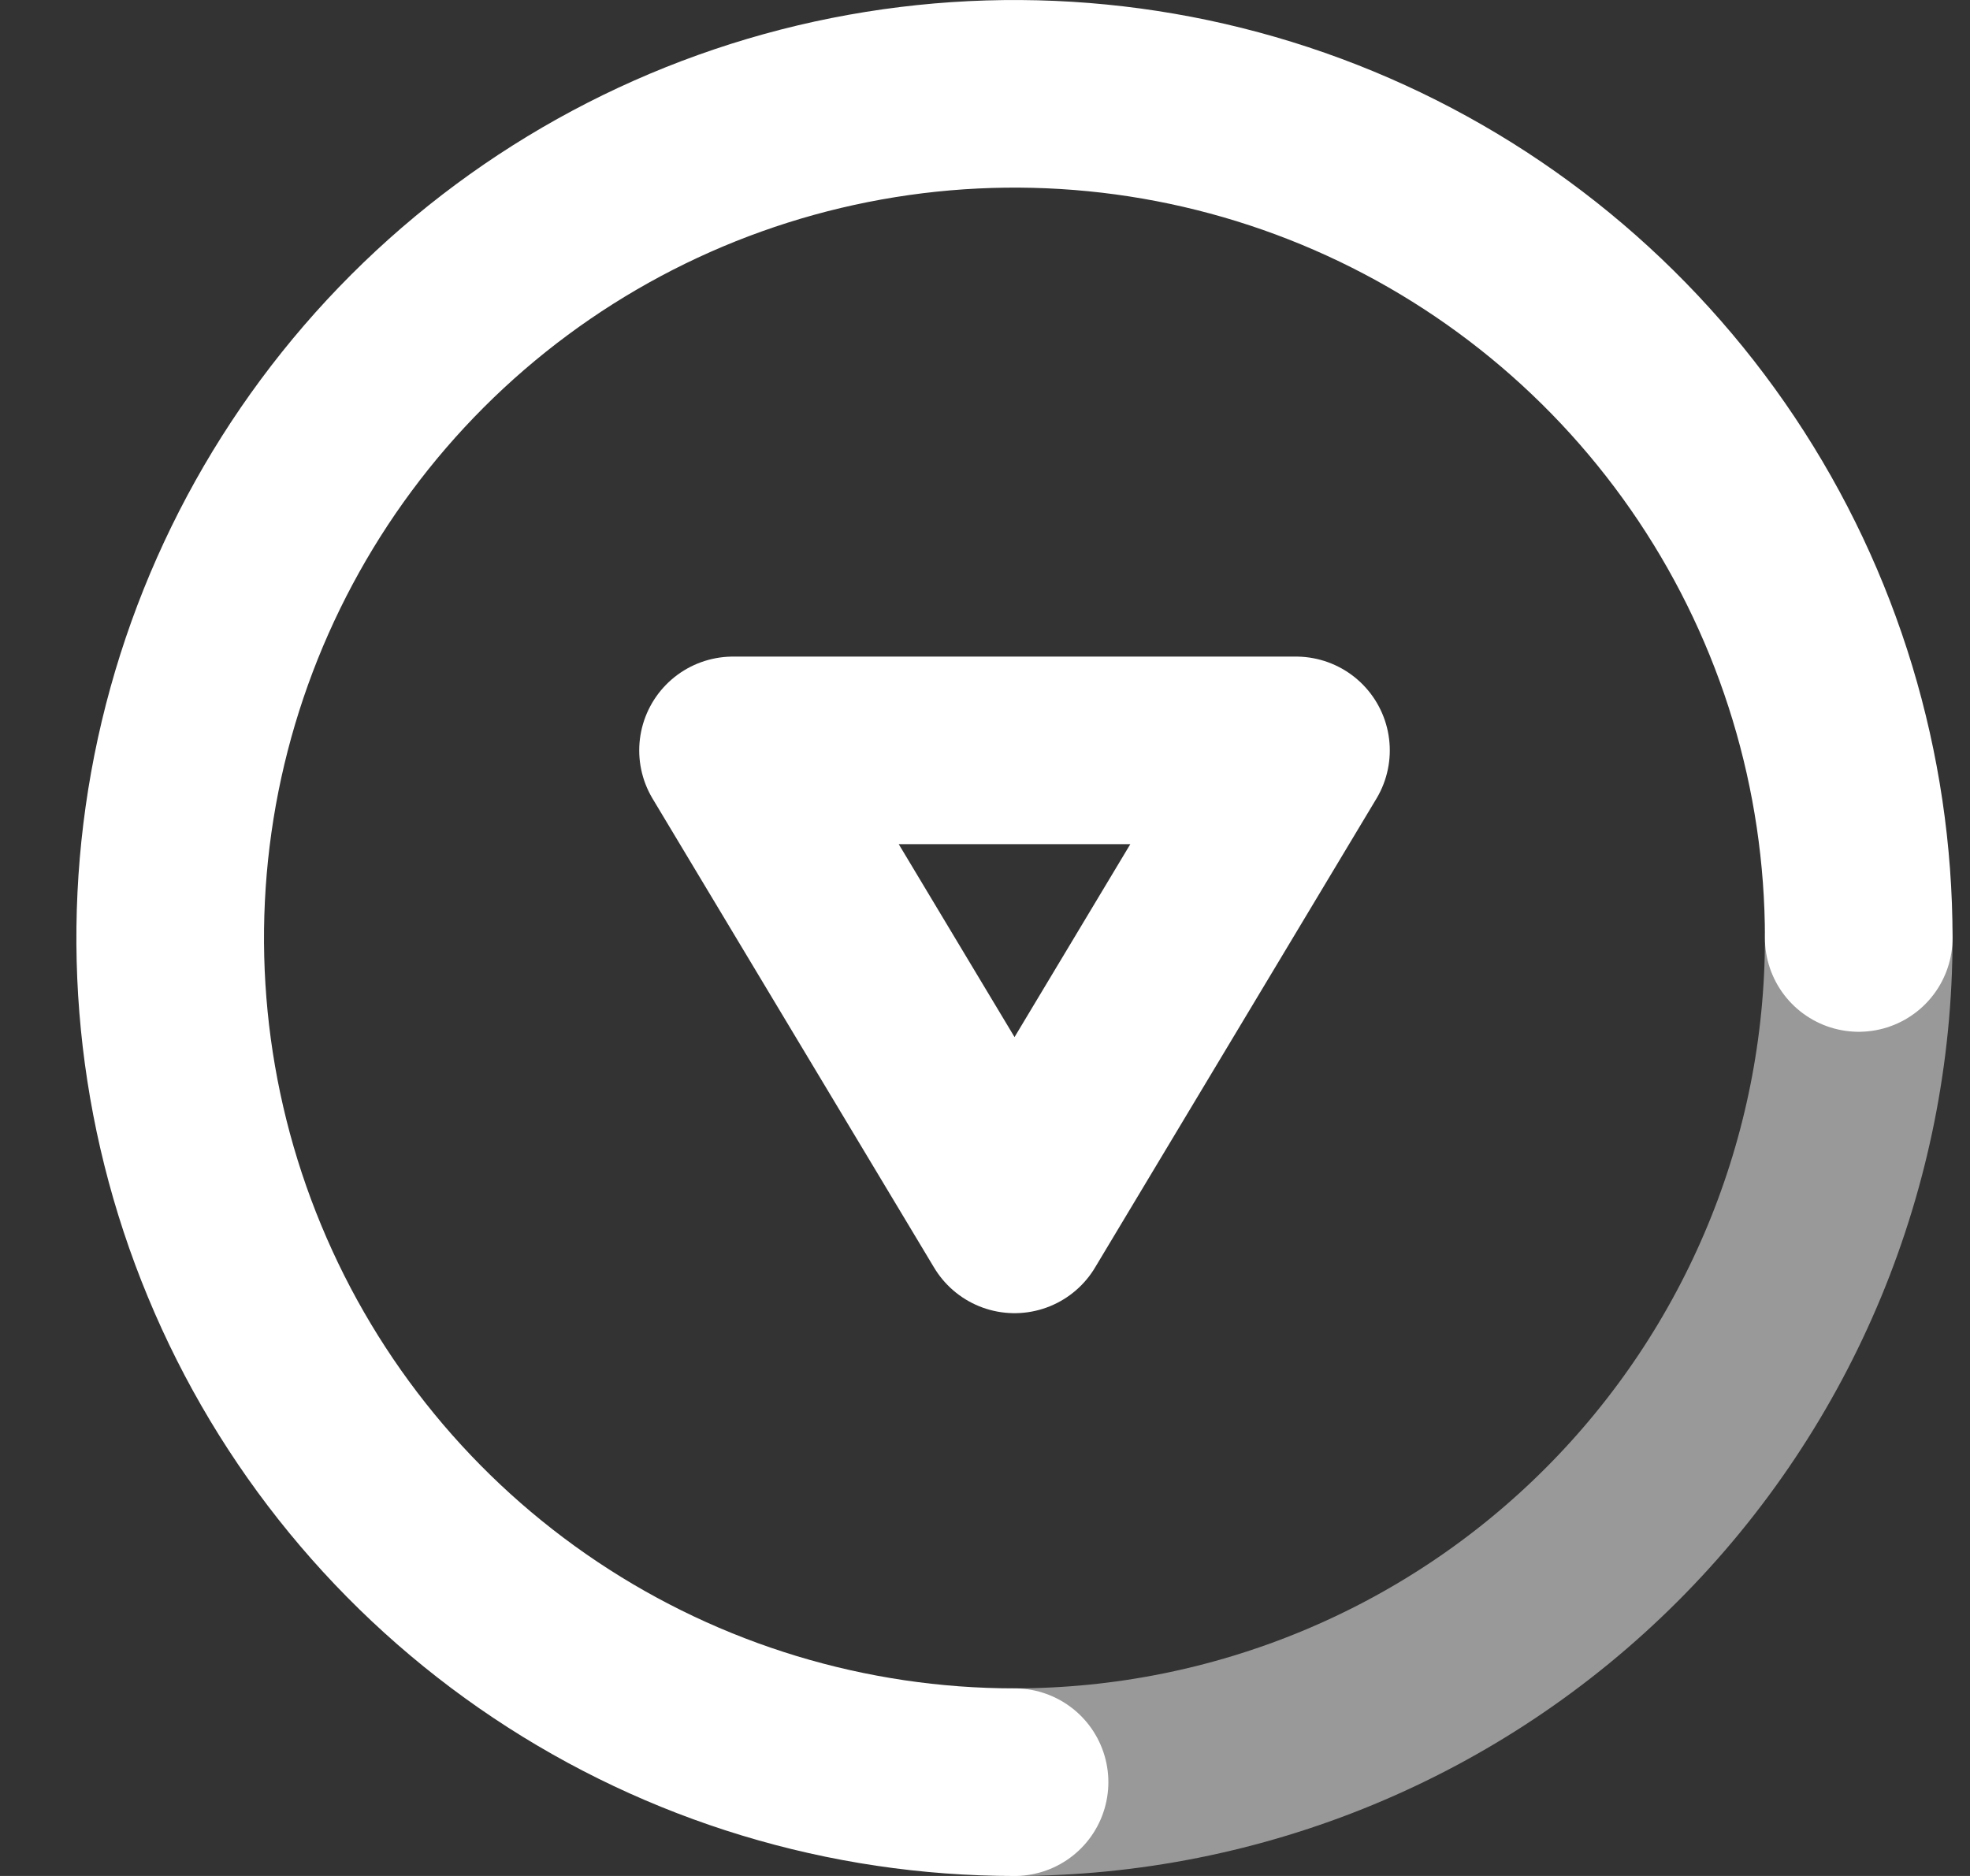
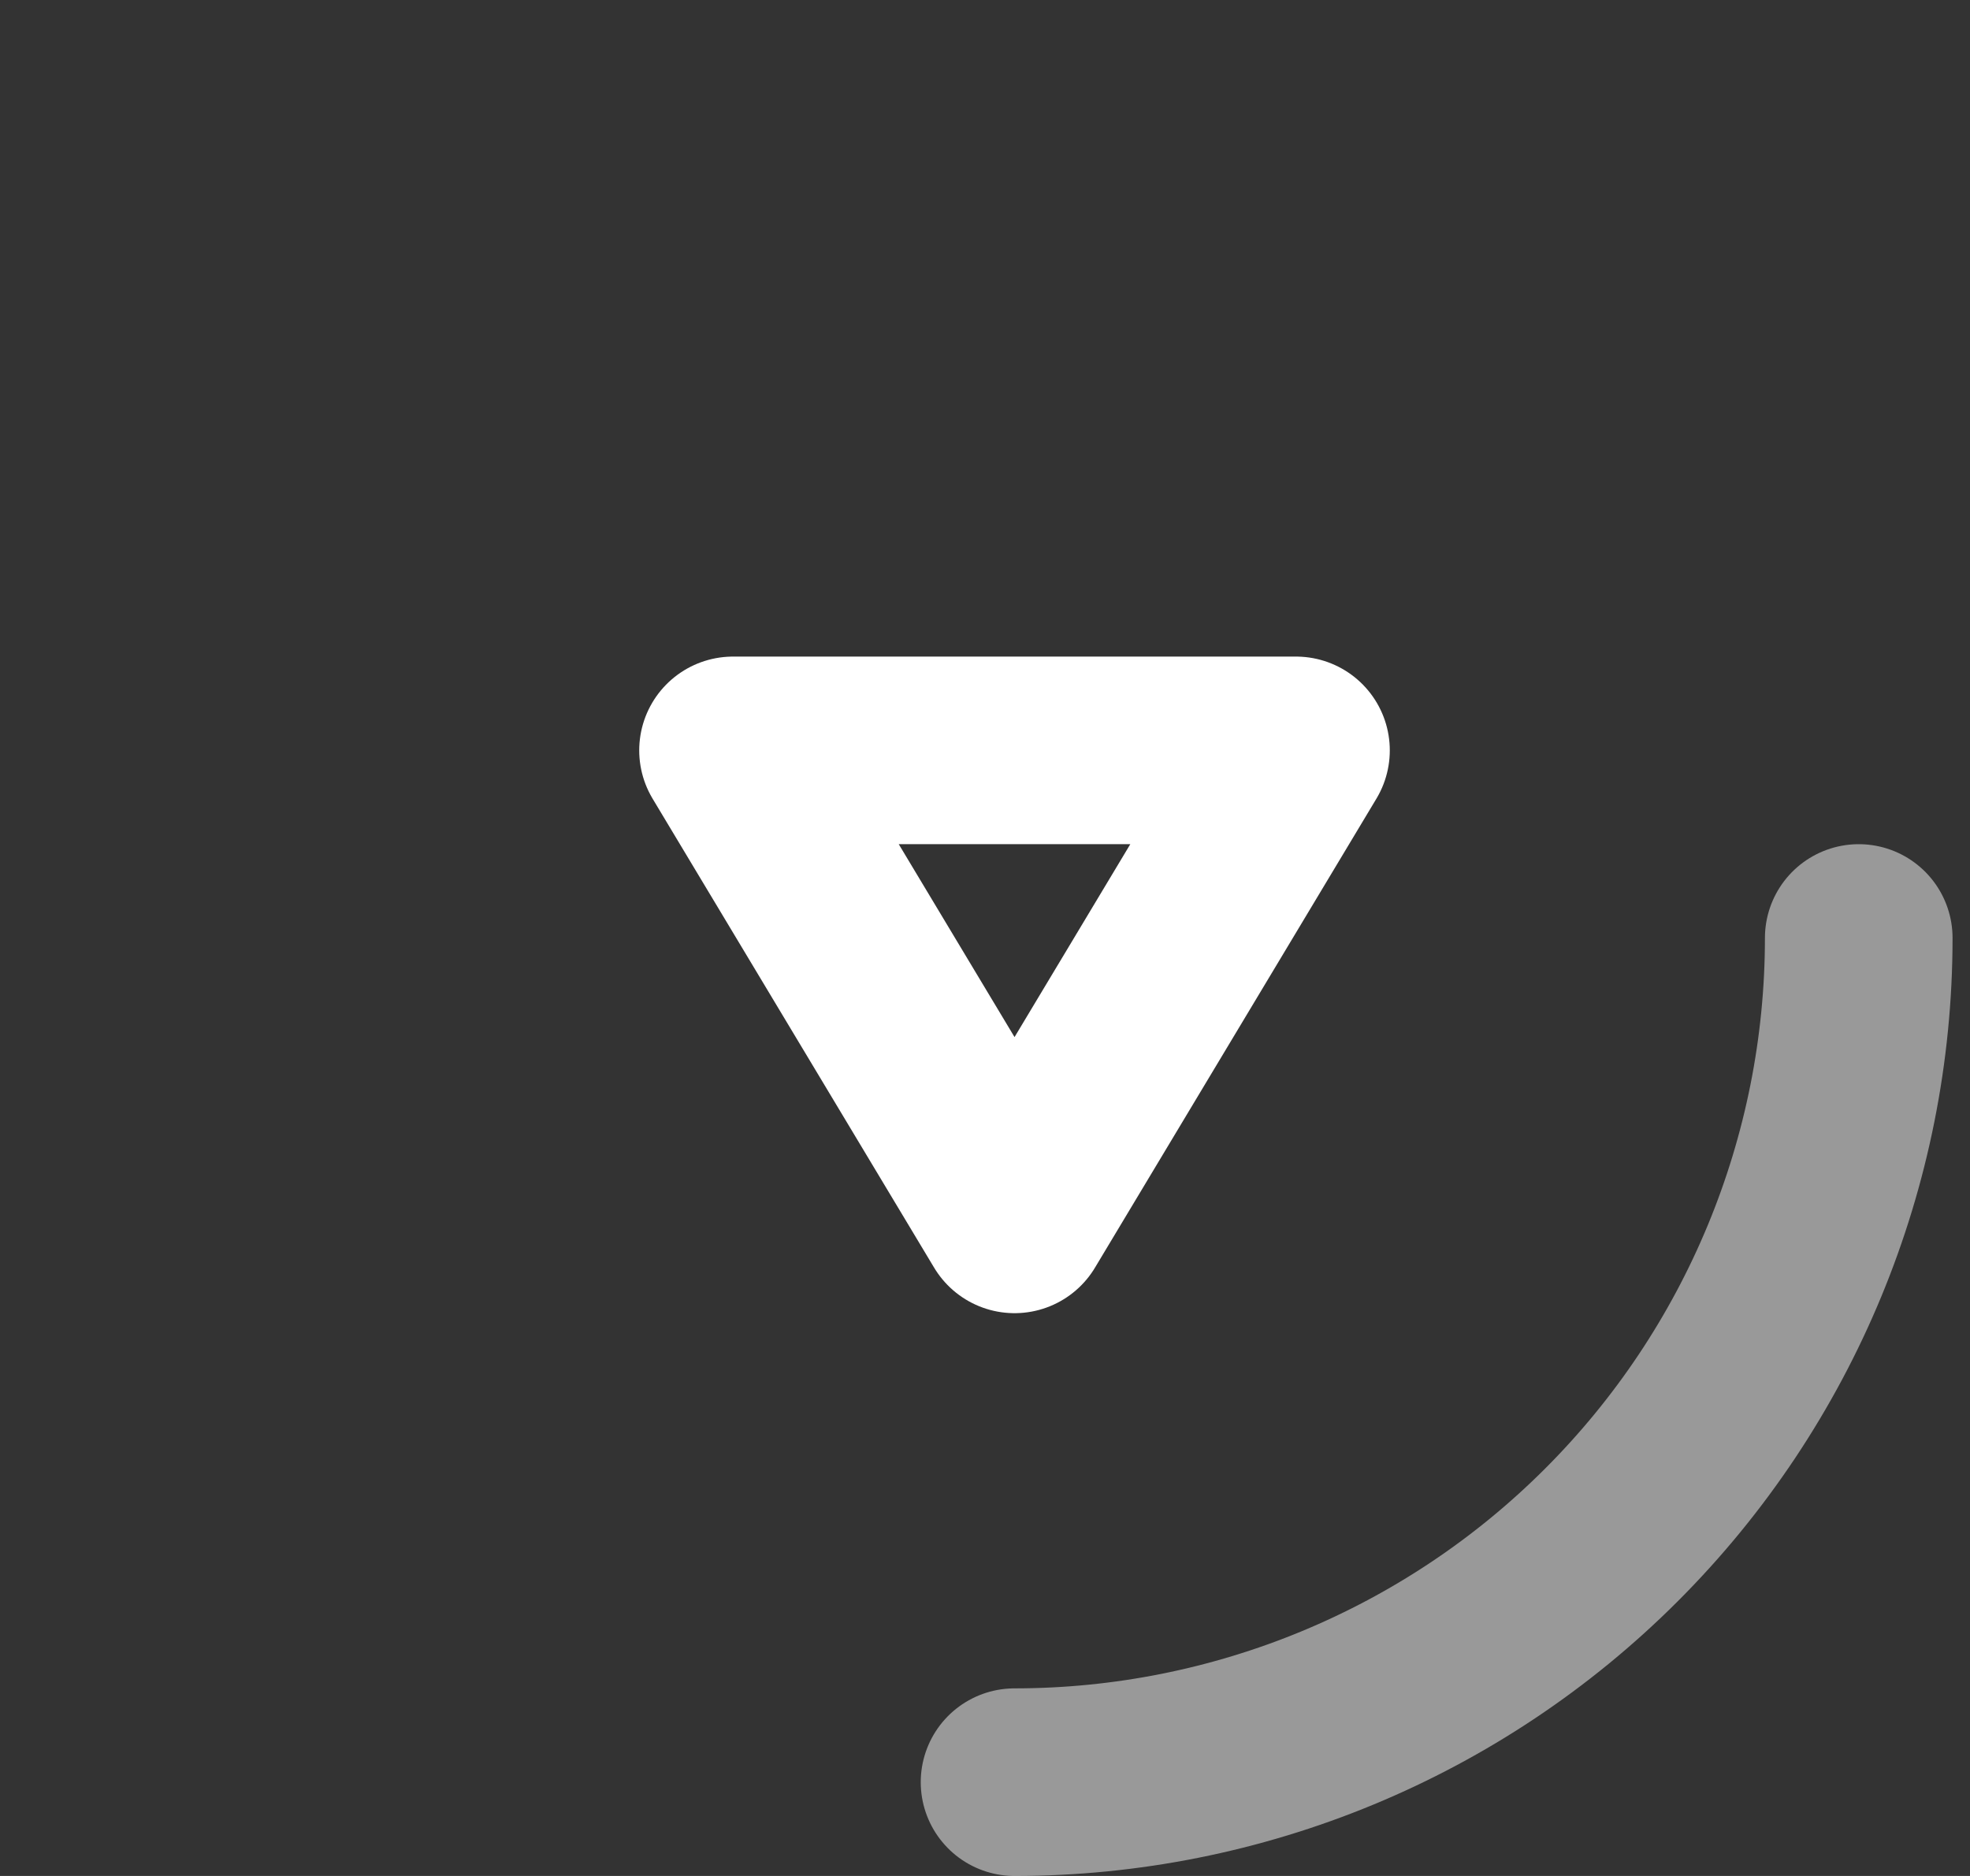
<svg xmlns="http://www.w3.org/2000/svg" width="21" height="20" viewBox="0 0 21 20" fill="none">
  <rect x="0" y="0" width="21" height="20" fill="#333333" stroke="none" />
-   <path d="M19.814 10C19.814 8.22 19.287 6.48 18.298 5C17.309 3.52 15.903 2.366 14.259 1.685C12.614 1.004 10.805 0.826 9.059 1.173C7.313 1.52 5.709 2.377 4.45 3.636C3.192 4.895 2.335 6.498 1.987 8.244C1.64 9.99 1.818 11.8 2.5 13.444C3.181 15.089 4.334 16.494 5.814 17.483C7.294 18.472 9.034 19 10.815 19" stroke="white" stroke-width="2" stroke-linecap="round" stroke-linejoin="round" />
  <path opacity="0.5" d="M10.815 19C13.201 19 15.491 18.052 17.178 16.364C18.866 14.676 19.814 12.387 19.814 10" stroke="white" stroke-width="2" stroke-linecap="round" stroke-linejoin="round" />
  <path d="M13.815 8L7.814 8L10.815 13L13.815 8Z" stroke="white" stroke-width="2" stroke-linecap="round" stroke-linejoin="round" />
</svg>